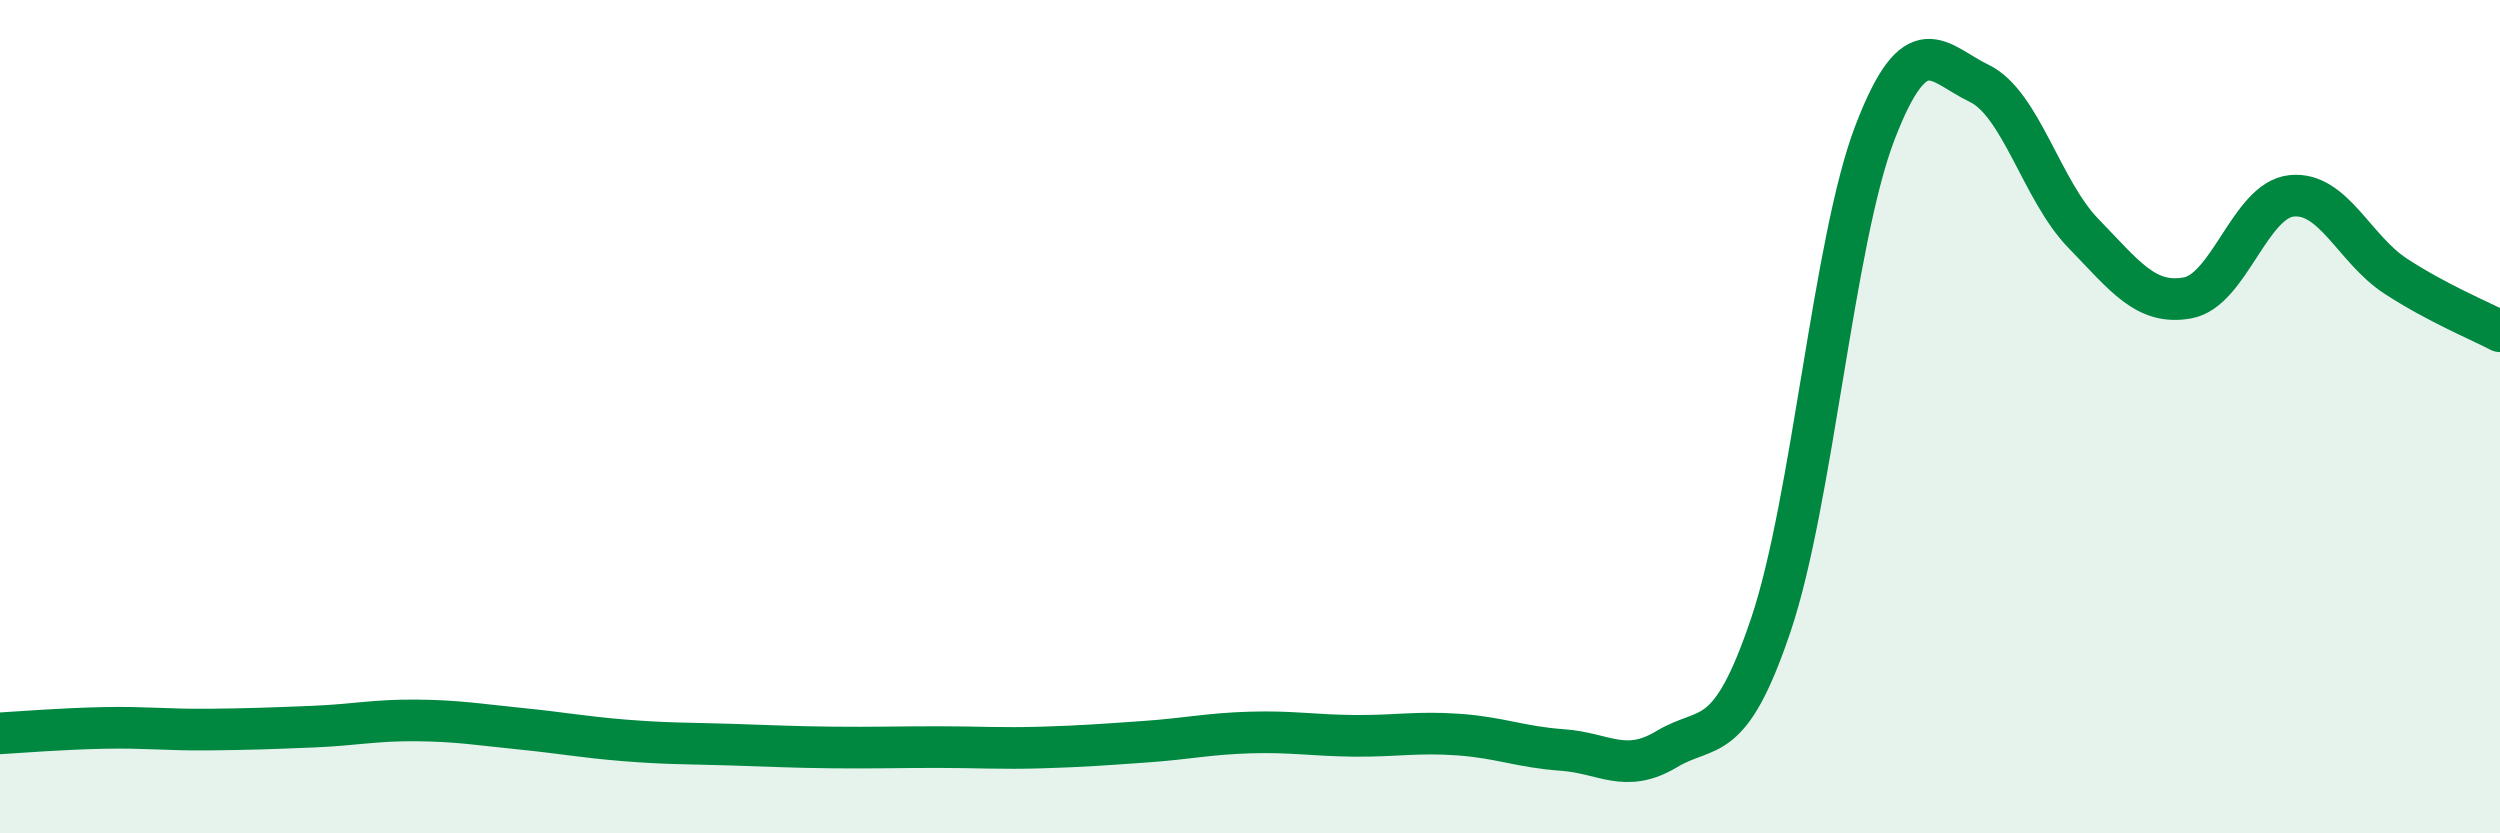
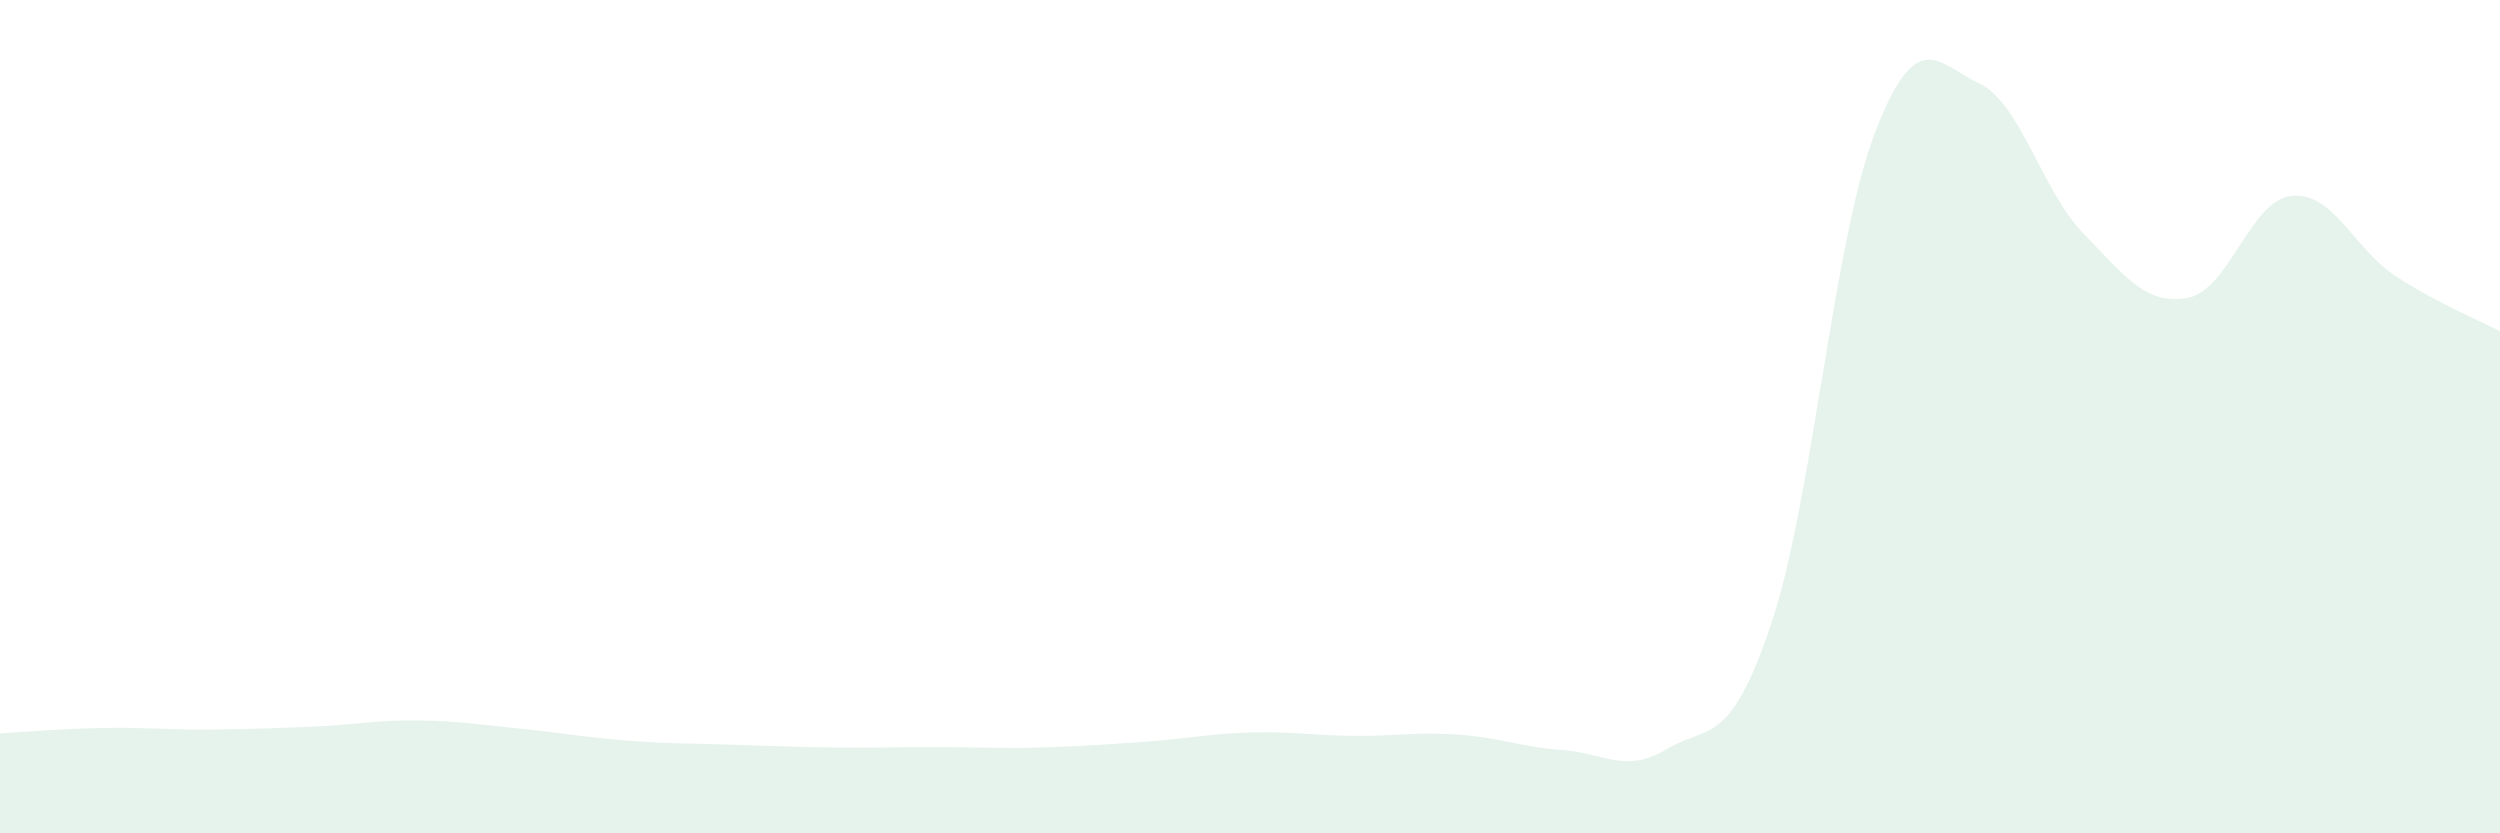
<svg xmlns="http://www.w3.org/2000/svg" width="60" height="20" viewBox="0 0 60 20">
  <path d="M 0,17.6 C 0.5,17.57 1.5,17.49 2.5,17.47 C 3.5,17.45 4,17.52 5,17.51 C 6,17.5 6.5,17.48 7.5,17.44 C 8.5,17.4 9,17.28 10,17.29 C 11,17.3 11.5,17.39 12.5,17.49 C 13.5,17.59 14,17.69 15,17.77 C 16,17.85 16.5,17.84 17.5,17.87 C 18.5,17.9 19,17.93 20,17.94 C 21,17.95 21.5,17.93 22.5,17.93 C 23.5,17.93 24,17.97 25,17.94 C 26,17.91 26.5,17.87 27.5,17.8 C 28.5,17.73 29,17.61 30,17.58 C 31,17.55 31.5,17.65 32.5,17.66 C 33.5,17.67 34,17.56 35,17.63 C 36,17.7 36.5,17.93 37.5,18 C 38.5,18.07 39,18.58 40,17.98 C 41,17.38 41.5,17.96 42.5,15 C 43.5,12.04 44,5.78 45,3.18 C 46,0.58 46.5,1.52 47.5,2 C 48.5,2.48 49,4.57 50,5.6 C 51,6.63 51.5,7.33 52.5,7.15 C 53.5,6.97 54,4.8 55,4.7 C 56,4.6 56.5,5.98 57.5,6.63 C 58.5,7.28 59.5,7.69 60,7.95L60 20L0 20Z" fill="#008740" opacity="0.1" stroke-linecap="round" stroke-linejoin="round" />
-   <path d="M 0,17.6 C 0.5,17.57 1.5,17.49 2.5,17.47 C 3.5,17.45 4,17.52 5,17.51 C 6,17.5 6.5,17.48 7.5,17.44 C 8.5,17.4 9,17.28 10,17.29 C 11,17.3 11.5,17.39 12.5,17.49 C 13.5,17.59 14,17.69 15,17.77 C 16,17.85 16.5,17.84 17.5,17.87 C 18.5,17.9 19,17.93 20,17.94 C 21,17.95 21.5,17.93 22.5,17.93 C 23.5,17.93 24,17.97 25,17.94 C 26,17.91 26.5,17.87 27.5,17.8 C 28.5,17.73 29,17.61 30,17.58 C 31,17.55 31.5,17.65 32.5,17.66 C 33.5,17.67 34,17.56 35,17.63 C 36,17.7 36.5,17.93 37.5,18 C 38.5,18.07 39,18.58 40,17.98 C 41,17.38 41.5,17.96 42.5,15 C 43.5,12.04 44,5.78 45,3.18 C 46,0.58 46.5,1.52 47.5,2 C 48.5,2.48 49,4.57 50,5.6 C 51,6.63 51.5,7.33 52.5,7.15 C 53.5,6.97 54,4.8 55,4.7 C 56,4.6 56.5,5.98 57.5,6.63 C 58.5,7.28 59.5,7.69 60,7.95" stroke="#008740" stroke-width="1" fill="none" stroke-linecap="round" stroke-linejoin="round" />
</svg>